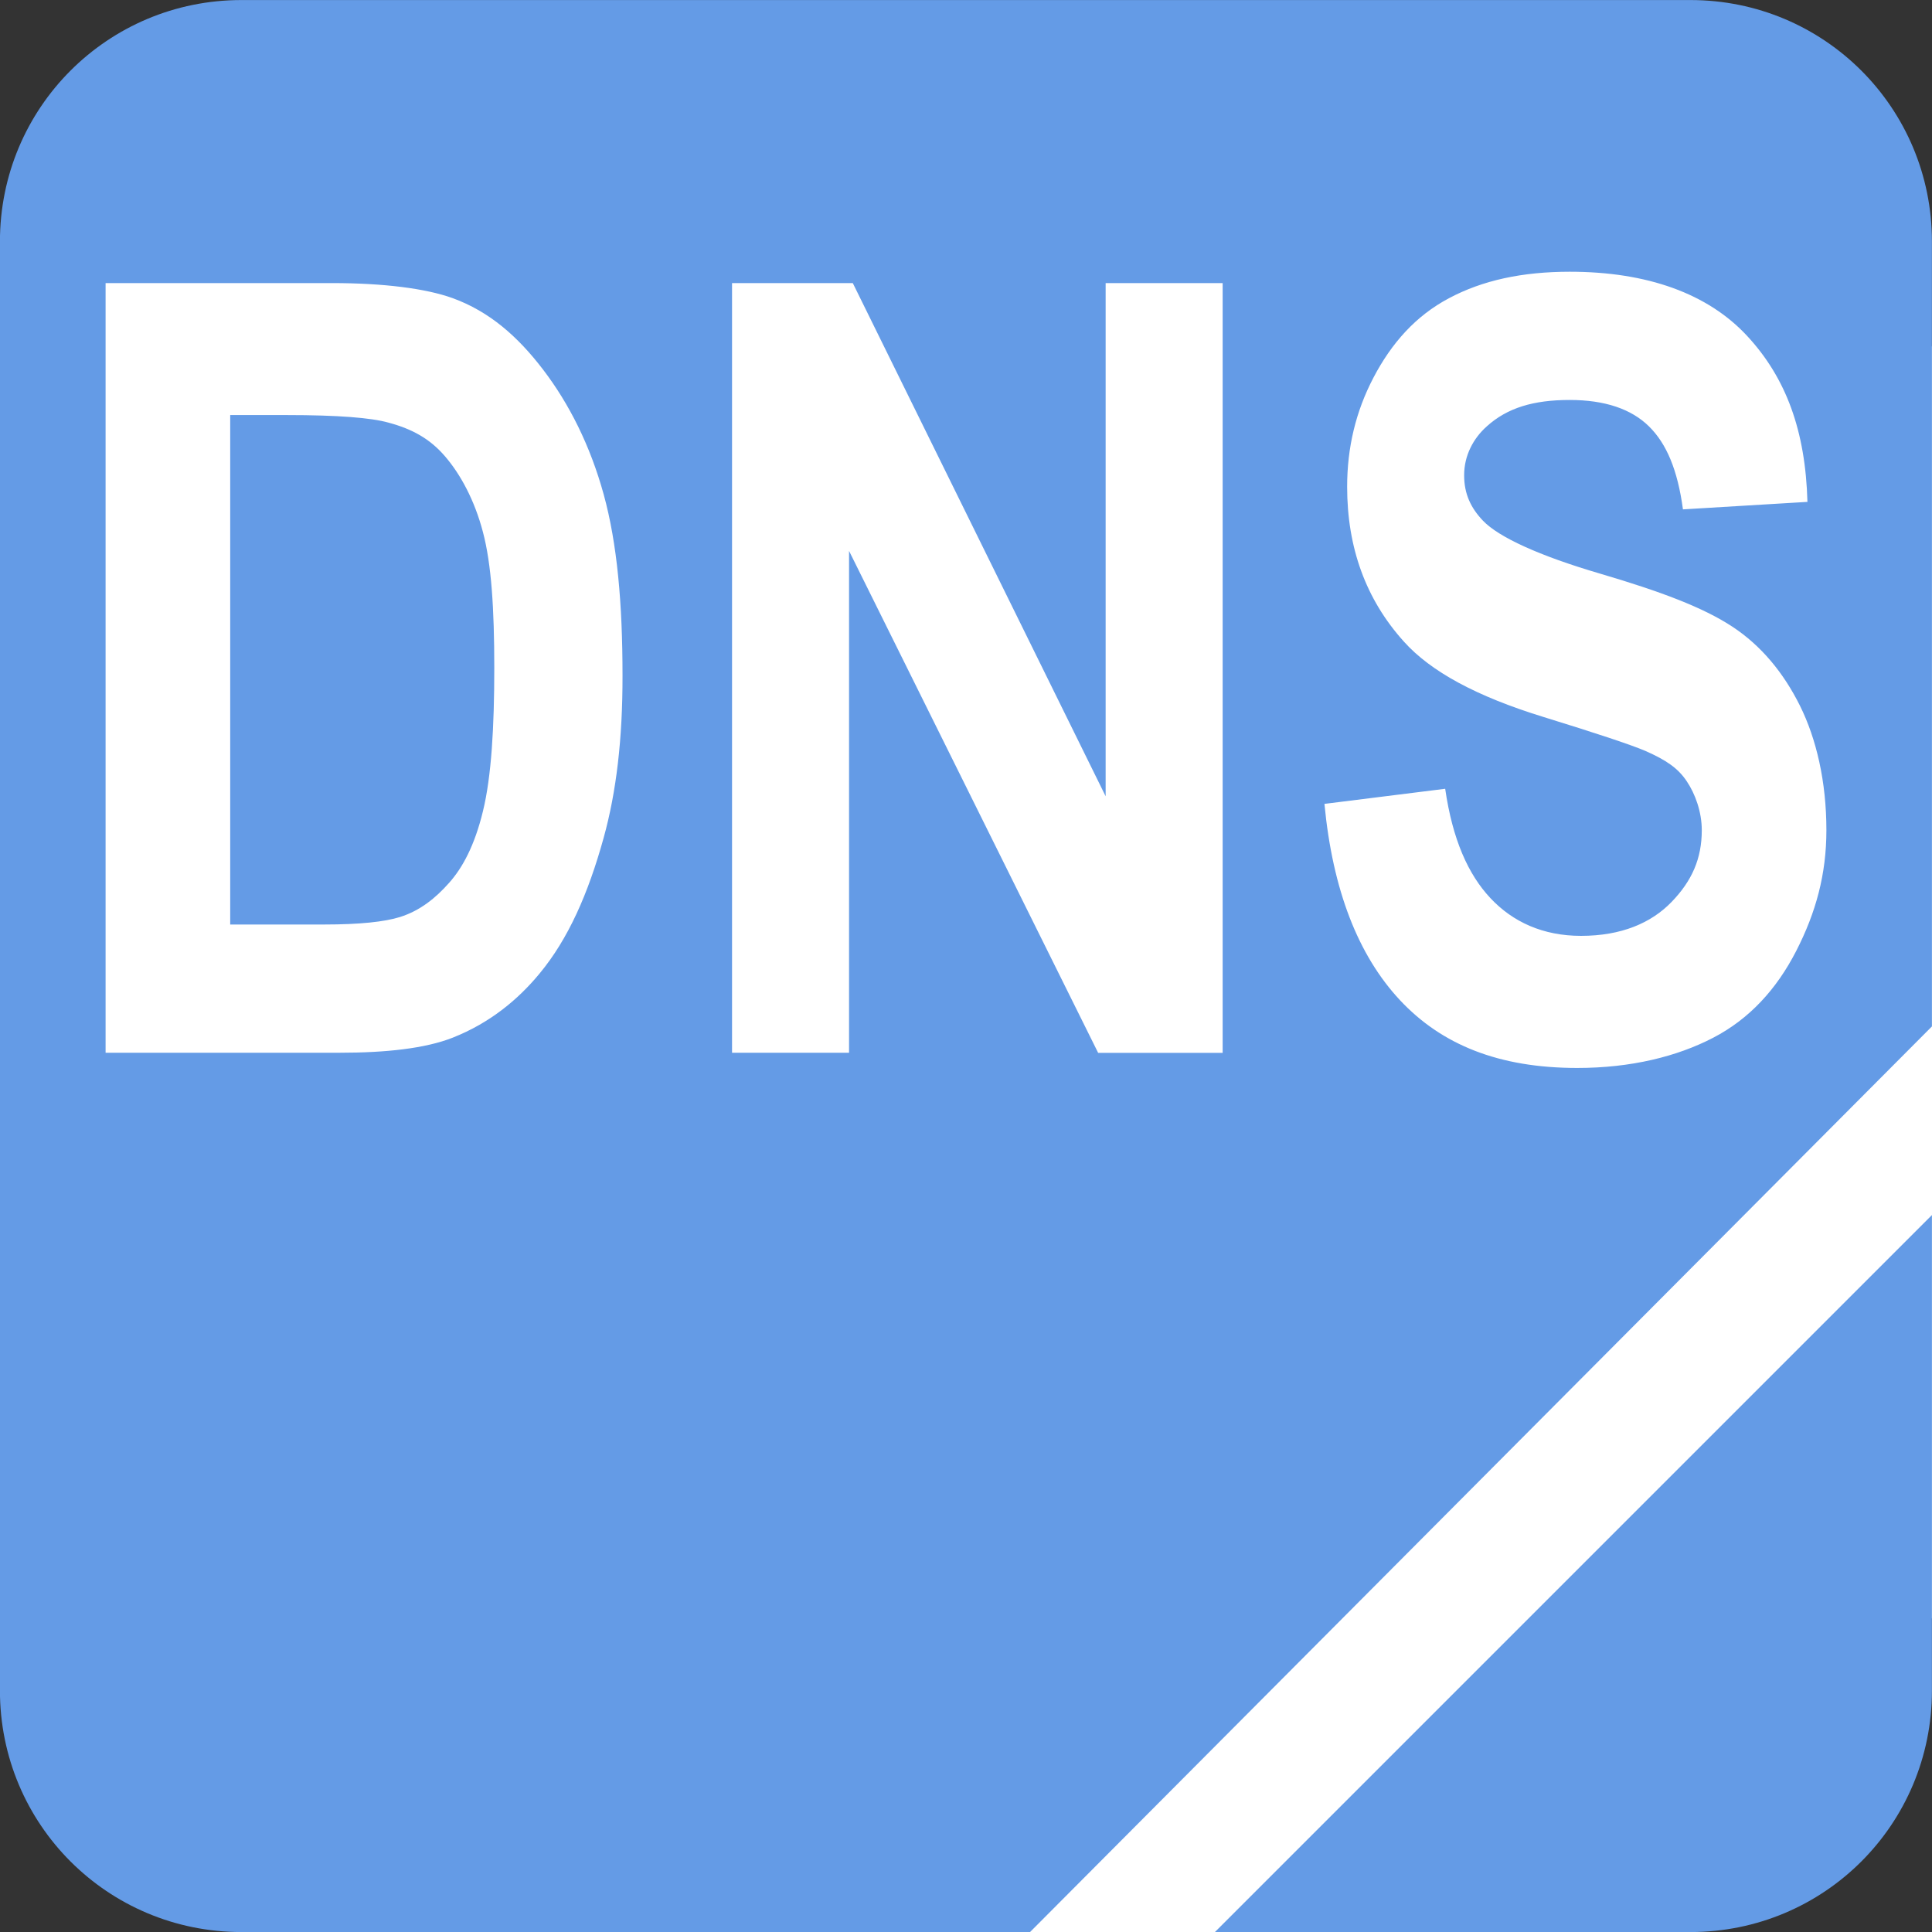
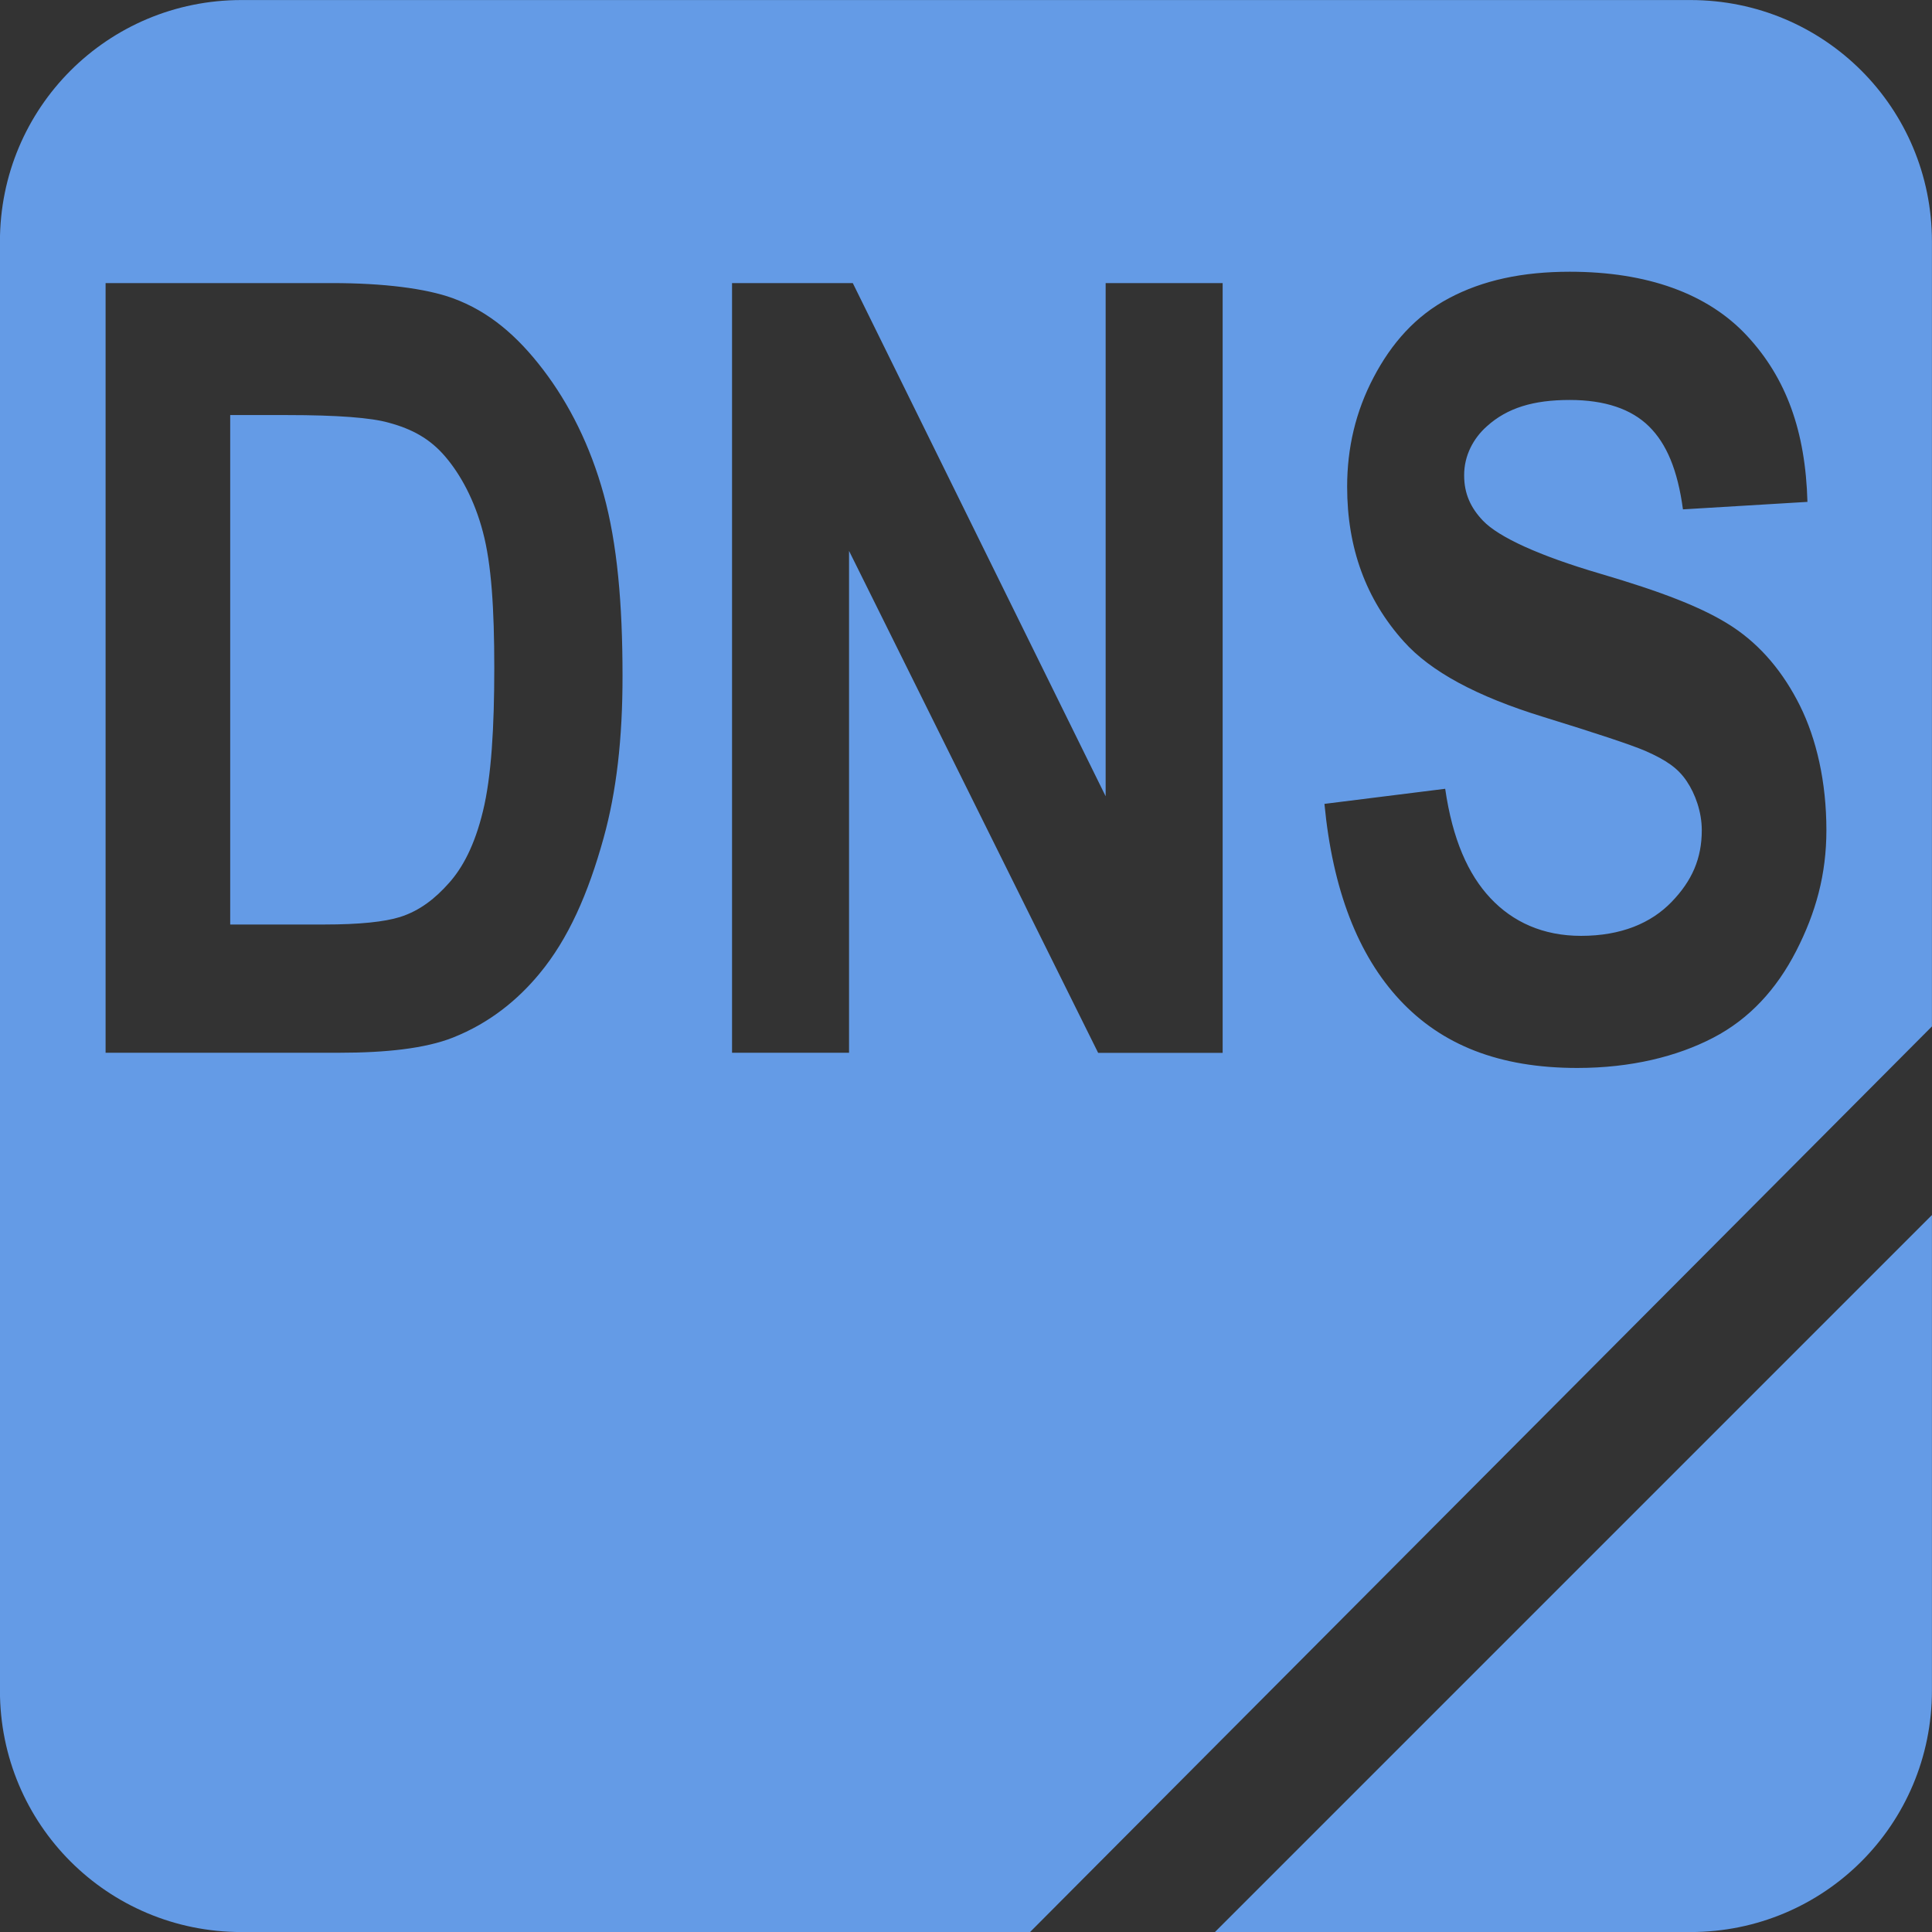
<svg xmlns="http://www.w3.org/2000/svg" version="1.1" width="22" height="22" id="svg4880">
  <rect width="100%" height="100%" fill="#333333" stroke="none" />
  <defs id="defs4882">
    <font horiz-origin-x="0" horiz-origin-y="0" horiz-adv-x="1024" vert-origin-x="45" vert-origin-y="90" vert-adv-y="90" id="font4968" />
  </defs>
  <g id="g3345">
-     <path d="m 0.564,1.492 19.424,0 L 22,3.949 l 0,14.476 -4.533,3.575 -14.545,0 -2.261,-3.261 z" id="rect3155" style="fill:#ffffff;fill-opacity:1;fill-rule:nonzero;stroke:none" />
    <g transform="matrix(1.375,0,0,1.375,-0.086,-1424.912)" id="layer1" style="fill:#649be6;fill-opacity:1">
-       <path d="m 2.062,-0.062 c -1.108,0 -2,0.892 -2,2 l 0,12 c 0,1.108 0.892,2 2,2 l 6.531,0 7.469,-7.5 0,-6.5 c 0,-1.108 -0.892,-2 -2,-2 l -12,0 z m 11,2.25 c 0.643,0 1.144,0.181 1.469,0.531 0.325,0.35 0.484,0.79 0.5,1.375 L 14,4.156 C 13.956,3.829 13.864,3.612 13.719,3.469 13.573,3.325 13.354,3.25 13.062,3.25 12.762,3.25 12.545,3.315 12.375,3.469 12.265,3.567 12.187,3.71 12.188,3.875 c -2e-6,0.151 0.054,0.268 0.156,0.375 0.13,0.136 0.465,0.29 0.969,0.438 0.503,0.148 0.853,0.28 1.094,0.438 0.241,0.158 0.426,0.383 0.562,0.656 0.136,0.274 0.219,0.629 0.219,1.031 -4e-6,0.365 -0.087,0.682 -0.25,1 -0.163,0.318 -0.389,0.564 -0.688,0.719 -0.298,0.155 -0.68,0.25 -1.125,0.25 -0.648,0 -1.122,-0.191 -1.469,-0.562 -0.347,-0.372 -0.557,-0.913 -0.625,-1.625 l 1,-0.125 c 0.061,0.42 0.19,0.709 0.375,0.906 0.185,0.197 0.435,0.312 0.75,0.312 0.333,0 0.581,-0.106 0.75,-0.281 0.169,-0.175 0.25,-0.359 0.25,-0.594 -4e-6,-0.151 -0.054,-0.301 -0.125,-0.406 C 13.96,6.301 13.865,6.234 13.688,6.156 13.566,6.104 13.275,6.008 12.844,5.875 12.289,5.704 11.911,5.499 11.688,5.25 11.373,4.9 11.219,4.472 11.219,3.969 c 0,-0.324 0.071,-0.624 0.219,-0.906 0.148,-0.282 0.347,-0.509 0.625,-0.656 0.278,-0.148 0.606,-0.219 1,-0.219 z m -12.125,0.094 1.875,0 c 0.426,0 0.776,0.044 1,0.125 0.301,0.11 0.536,0.313 0.75,0.594 0.214,0.281 0.388,0.625 0.5,1.031 0.112,0.407 0.156,0.904 0.156,1.5 C 5.219,6.055 5.167,6.496 5.062,6.875 4.934,7.338 4.769,7.713 4.531,8 4.352,8.217 4.118,8.41 3.812,8.531 3.584,8.621 3.257,8.656 2.875,8.656 l -1.938,0 0,-6.375 z m 5.188,0 1,0 2.094,4.25 0,-4.25 0.969,0 0,6.375 -1.031,0 L 7.094,4.5 l 0,4.156 -0.969,0 0,-6.375 z M 1.969,3.375 l 0,4.219 0.781,0 c 0.289,0 0.497,-0.022 0.625,-0.062 C 3.543,7.479 3.671,7.374 3.781,7.25 3.892,7.126 3.993,6.941 4.062,6.656 4.132,6.371 4.156,5.961 4.156,5.469 4.156,4.977 4.132,4.607 4.062,4.344 3.993,4.08 3.876,3.866 3.75,3.719 3.624,3.571 3.475,3.49 3.281,3.438 3.137,3.397 2.859,3.375 2.438,3.375 l -0.469,0 z M 16.062,10 l -5.938,5.938 3.938,0 c 1.108,0 2,-0.892 2,-2 l 0,-3.938 z" transform="translate(0,1036.362)" id="rect5513" style="fill:#649be6;fill-opacity:1;stroke:none" />
+       <path d="m 2.062,-0.062 c -1.108,0 -2,0.892 -2,2 l 0,12 c 0,1.108 0.892,2 2,2 l 6.531,0 7.469,-7.5 0,-6.5 c 0,-1.108 -0.892,-2 -2,-2 l -12,0 z m 11,2.25 c 0.643,0 1.144,0.181 1.469,0.531 0.325,0.35 0.484,0.79 0.5,1.375 L 14,4.156 C 13.956,3.829 13.864,3.612 13.719,3.469 13.573,3.325 13.354,3.25 13.062,3.25 12.762,3.25 12.545,3.315 12.375,3.469 12.265,3.567 12.187,3.71 12.188,3.875 c -2e-6,0.151 0.054,0.268 0.156,0.375 0.13,0.136 0.465,0.29 0.969,0.438 0.503,0.148 0.853,0.28 1.094,0.438 0.241,0.158 0.426,0.383 0.562,0.656 0.136,0.274 0.219,0.629 0.219,1.031 -4e-6,0.365 -0.087,0.682 -0.25,1 -0.163,0.318 -0.389,0.564 -0.688,0.719 -0.298,0.155 -0.68,0.25 -1.125,0.25 -0.648,0 -1.122,-0.191 -1.469,-0.562 -0.347,-0.372 -0.557,-0.913 -0.625,-1.625 l 1,-0.125 c 0.061,0.42 0.19,0.709 0.375,0.906 0.185,0.197 0.435,0.312 0.75,0.312 0.333,0 0.581,-0.106 0.75,-0.281 0.169,-0.175 0.25,-0.359 0.25,-0.594 -4e-6,-0.151 -0.054,-0.301 -0.125,-0.406 C 13.96,6.301 13.865,6.234 13.688,6.156 13.566,6.104 13.275,6.008 12.844,5.875 12.289,5.704 11.911,5.499 11.688,5.25 11.373,4.9 11.219,4.472 11.219,3.969 c 0,-0.324 0.071,-0.624 0.219,-0.906 0.148,-0.282 0.347,-0.509 0.625,-0.656 0.278,-0.148 0.606,-0.219 1,-0.219 z m -12.125,0.094 1.875,0 c 0.426,0 0.776,0.044 1,0.125 0.301,0.11 0.536,0.313 0.75,0.594 0.214,0.281 0.388,0.625 0.5,1.031 0.112,0.407 0.156,0.904 0.156,1.5 C 5.219,6.055 5.167,6.496 5.062,6.875 4.934,7.338 4.769,7.713 4.531,8 4.352,8.217 4.118,8.41 3.812,8.531 3.584,8.621 3.257,8.656 2.875,8.656 l -1.938,0 0,-6.375 z m 5.188,0 1,0 2.094,4.25 0,-4.25 0.969,0 0,6.375 -1.031,0 L 7.094,4.5 l 0,4.156 -0.969,0 0,-6.375 M 1.969,3.375 l 0,4.219 0.781,0 c 0.289,0 0.497,-0.022 0.625,-0.062 C 3.543,7.479 3.671,7.374 3.781,7.25 3.892,7.126 3.993,6.941 4.062,6.656 4.132,6.371 4.156,5.961 4.156,5.469 4.156,4.977 4.132,4.607 4.062,4.344 3.993,4.08 3.876,3.866 3.75,3.719 3.624,3.571 3.475,3.49 3.281,3.438 3.137,3.397 2.859,3.375 2.438,3.375 l -0.469,0 z M 16.062,10 l -5.938,5.938 3.938,0 c 1.108,0 2,-0.892 2,-2 l 0,-3.938 z" transform="translate(0,1036.362)" id="rect5513" style="fill:#649be6;fill-opacity:1;stroke:none" />
      <g transform="scale(0.897,1.115)" id="text5639" style="font-size:7.977px;font-style:normal;font-variant:normal;font-weight:bold;font-stretch:normal;line-height:125%;letter-spacing:0px;word-spacing:0px;fill:#649be6;fill-opacity:1;stroke:none;font-family:Arial;-inkscape-font-specification:Arial Bold" />
    </g>
  </g>
</svg>